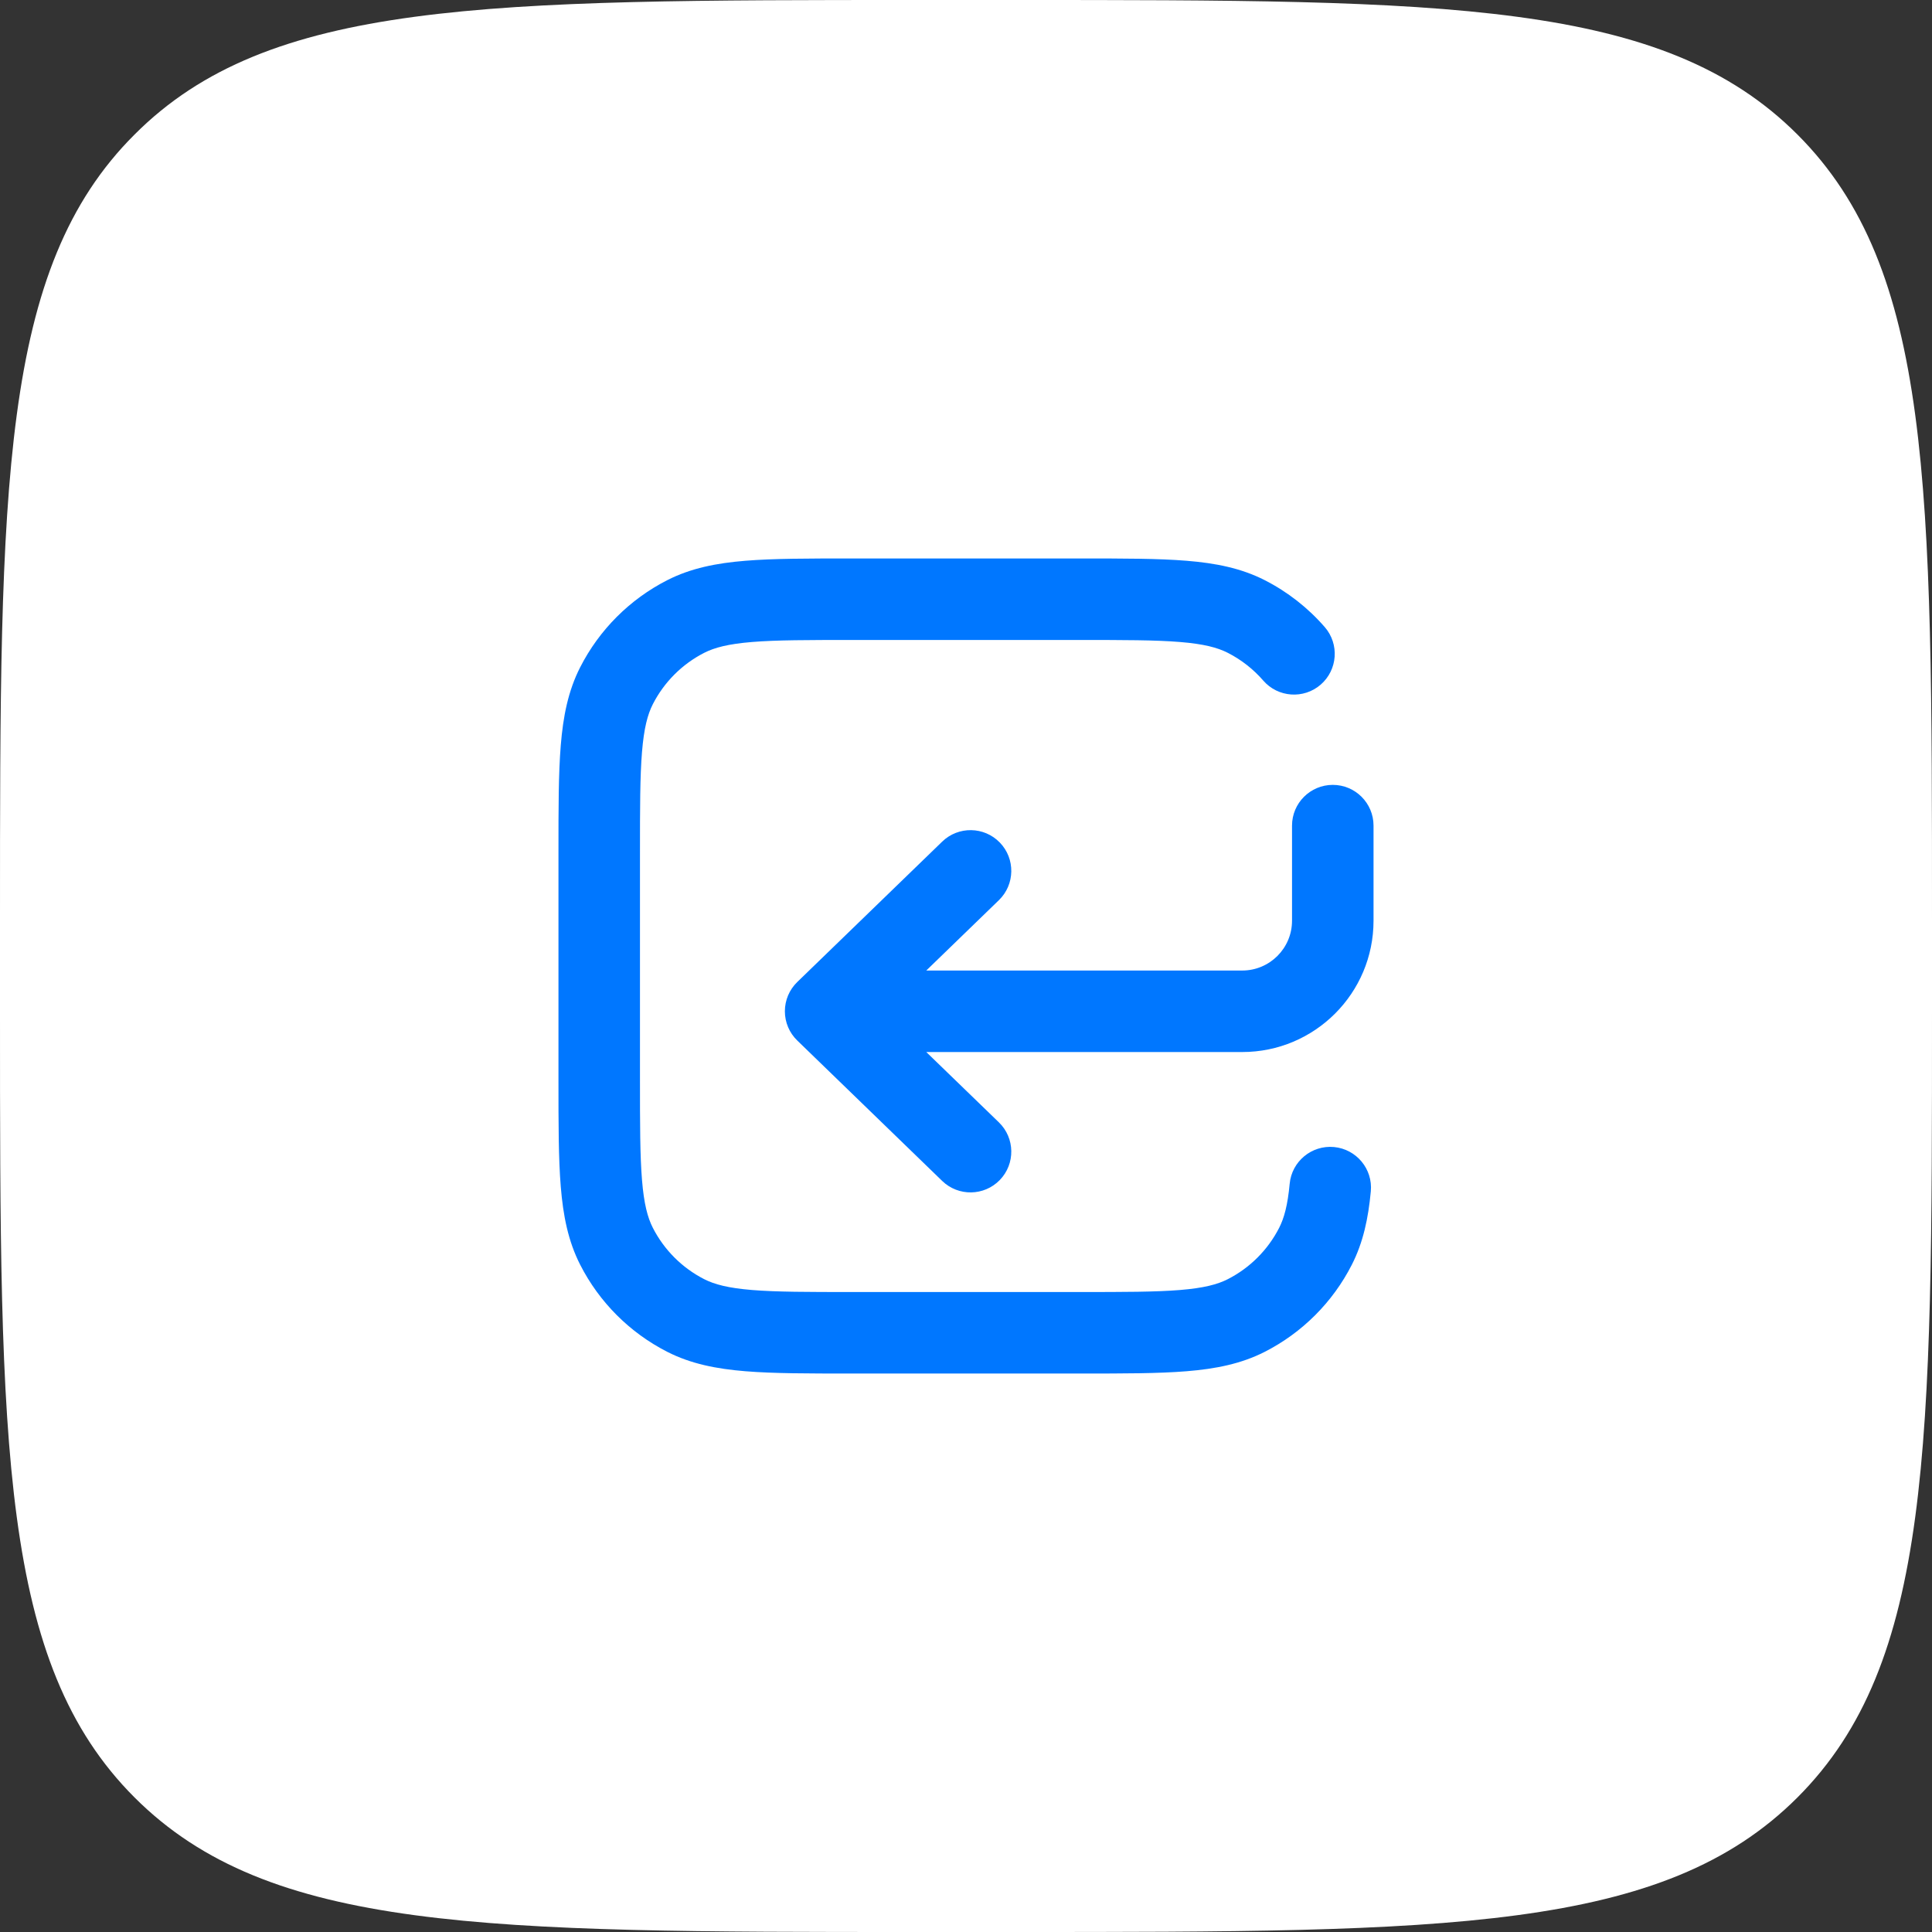
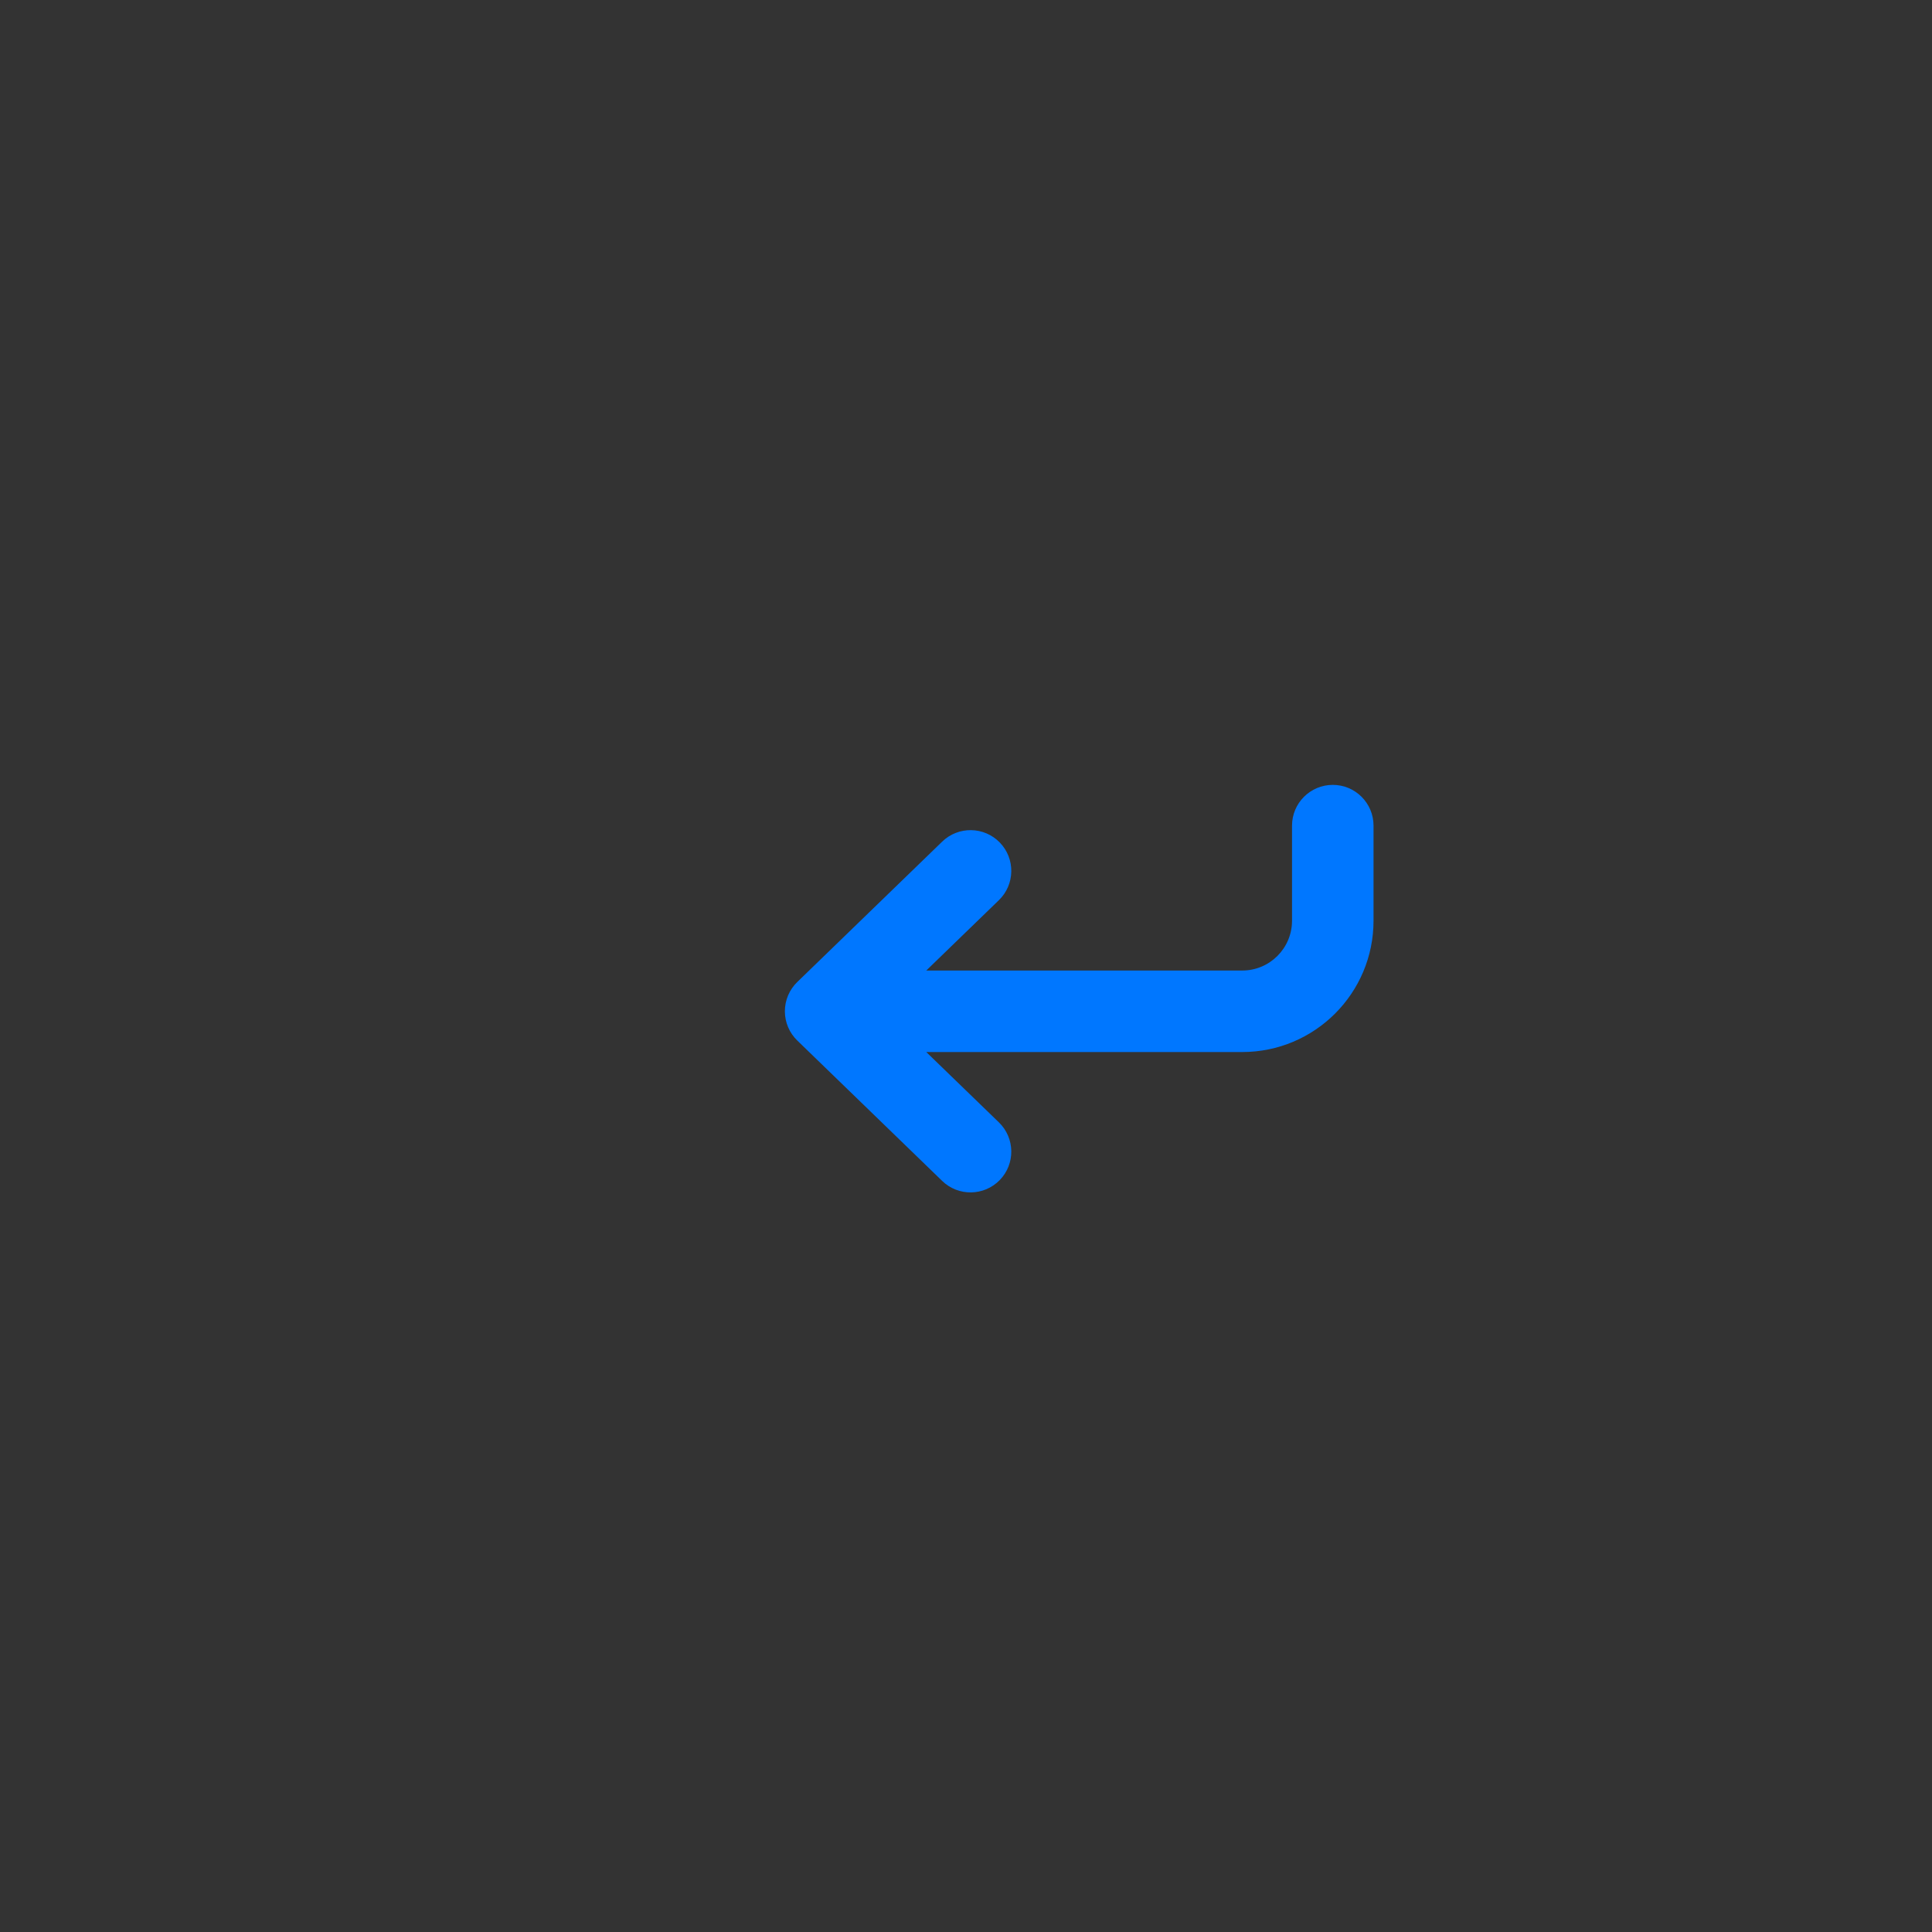
<svg xmlns="http://www.w3.org/2000/svg" width="64" height="64" viewBox="0 0 64 64" fill="none">
  <rect x="0" y="0" width="64" height="64" fill="#333333" stroke="none" />
  <g clip-path="url(#clip0_21500_11303)">
-     <path d="M2.93081e-08 30.425C1.54938e-08 16.084 8.57304e-09 8.9 4.457 4.457C8.9 8.49672e-09 16.084 1.53558e-08 30.425 2.90472e-08L33.575 3.2054e-08C47.916 4.57454e-08 55.086 5.25911e-08 59.543 4.457C64 8.914 64 16.084 64 30.425L64 33.575C64 47.916 64 55.086 59.543 59.543C55.086 64 47.916 64 33.575 64L30.425 64C16.084 64 8.914 64 4.457 59.543C5.30634e-08 55.086 4.61562e-08 47.916 3.23419e-08 33.575L2.93081e-08 30.425Z" fill="white" />
-     <path d="M35.808 18.5H28.192C26.771 18.5 25.622 18.5 24.692 18.576C23.733 18.654 22.887 18.82 22.104 19.219C20.862 19.852 19.852 20.862 19.219 22.104C18.82 22.887 18.654 23.733 18.576 24.692C18.5 25.622 18.5 26.771 18.5 28.192V35.808C18.5 37.229 18.5 38.377 18.576 39.308C18.654 40.267 18.82 41.113 19.219 41.896C19.852 43.138 20.862 44.148 22.104 44.781C22.887 45.18 23.733 45.346 24.692 45.424C25.622 45.5 26.771 45.5 28.192 45.5H35.808C37.229 45.5 38.377 45.5 39.308 45.424C40.267 45.346 41.113 45.18 41.896 44.781C43.138 44.148 44.148 43.138 44.781 41.896C45.158 41.156 45.326 40.361 45.41 39.467C45.48 38.725 44.934 38.067 44.192 37.997C43.45 37.928 42.791 38.473 42.722 39.215C42.655 39.93 42.538 40.35 42.375 40.671C42.001 41.404 41.404 42.001 40.671 42.375C40.331 42.548 39.88 42.668 39.088 42.733C38.281 42.799 37.242 42.8 35.75 42.8H28.25C26.758 42.8 25.72 42.799 24.912 42.733C24.12 42.668 23.669 42.548 23.329 42.375C22.596 42.001 21.999 41.404 21.625 40.671C21.452 40.331 21.332 39.88 21.267 39.088C21.201 38.281 21.2 37.242 21.2 35.75V28.25C21.2 26.758 21.201 25.72 21.267 24.912C21.332 24.12 21.452 23.669 21.625 23.329C21.999 22.596 22.596 21.999 23.329 21.625C23.669 21.452 24.12 21.332 24.912 21.267C25.72 21.201 26.758 21.2 28.25 21.2H35.75C37.242 21.2 38.281 21.201 39.088 21.267C39.88 21.332 40.331 21.452 40.671 21.625C41.12 21.854 41.519 22.167 41.846 22.544C42.334 23.107 43.187 23.167 43.75 22.679C44.313 22.19 44.373 21.337 43.885 20.774C43.331 20.137 42.657 19.607 41.896 19.219C41.113 18.82 40.267 18.654 39.308 18.576C38.377 18.5 37.229 18.5 35.808 18.5Z" fill="#0077FF" />
    <path d="M45.5 27.35C45.5 26.605 44.896 26 44.15 26C43.405 26 42.8 26.605 42.8 27.35V30.5C42.8 31.411 42.061 32.15 41.15 32.15H30.684L33.09 29.819C33.625 29.3 33.639 28.445 33.12 27.91C32.601 27.375 31.746 27.361 31.211 27.88L26.411 32.53C26.148 32.785 26 33.134 26 33.5C26 33.865 26.148 34.215 26.411 34.469L31.211 39.12C31.746 39.638 32.601 39.625 33.12 39.089C33.639 38.554 33.625 37.699 33.09 37.18L30.684 34.85H41.15C43.553 34.85 45.5 32.902 45.5 30.5V27.35Z" fill="#0077FF" />
  </g>
  <defs>
    <clipPath id="clip0_21500_11303">
      <rect width="64" height="64" fill="white" />
    </clipPath>
  </defs>
</svg>